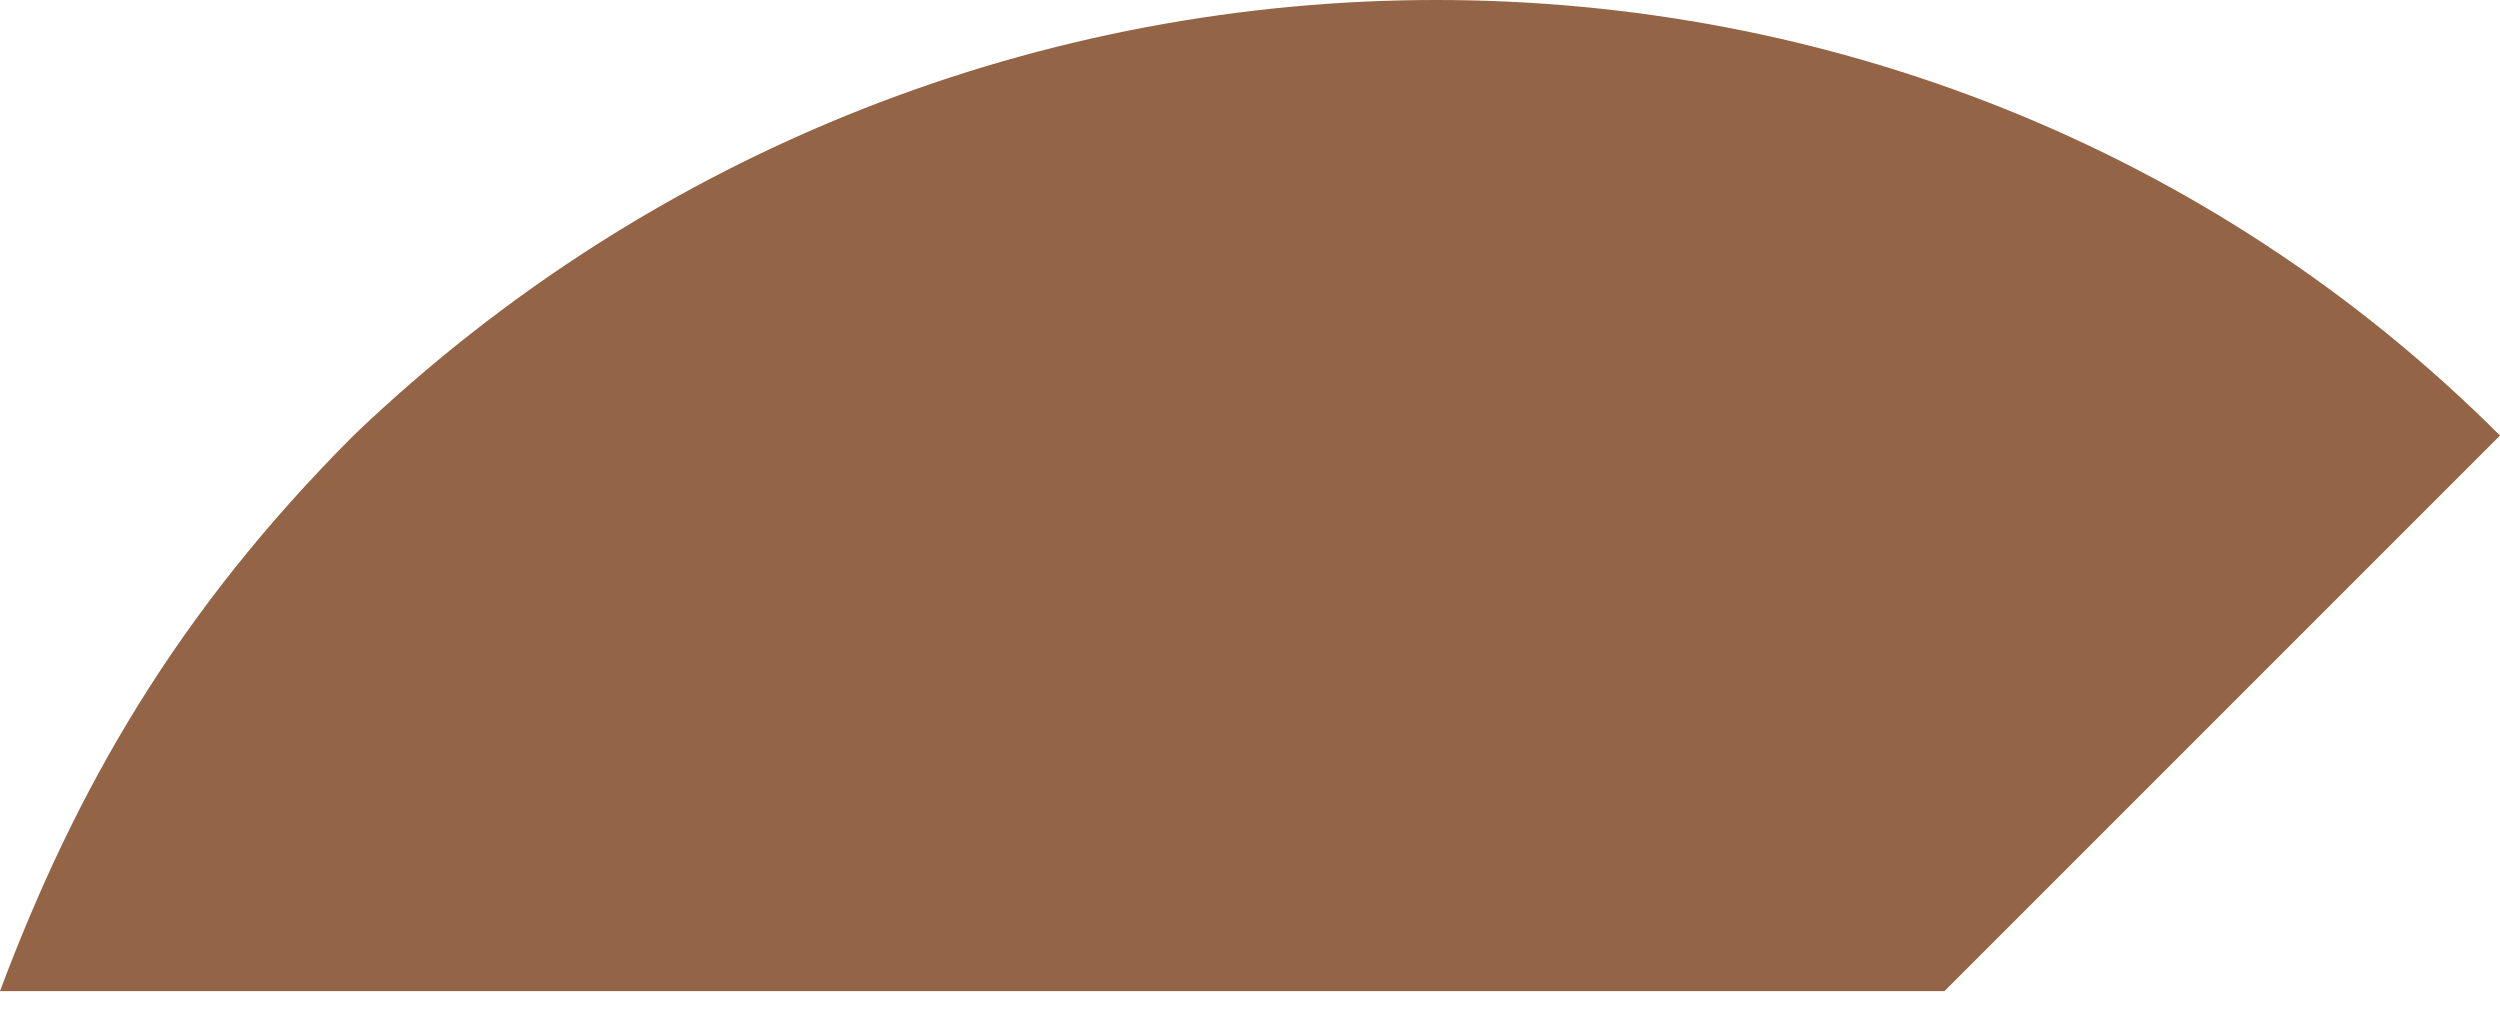
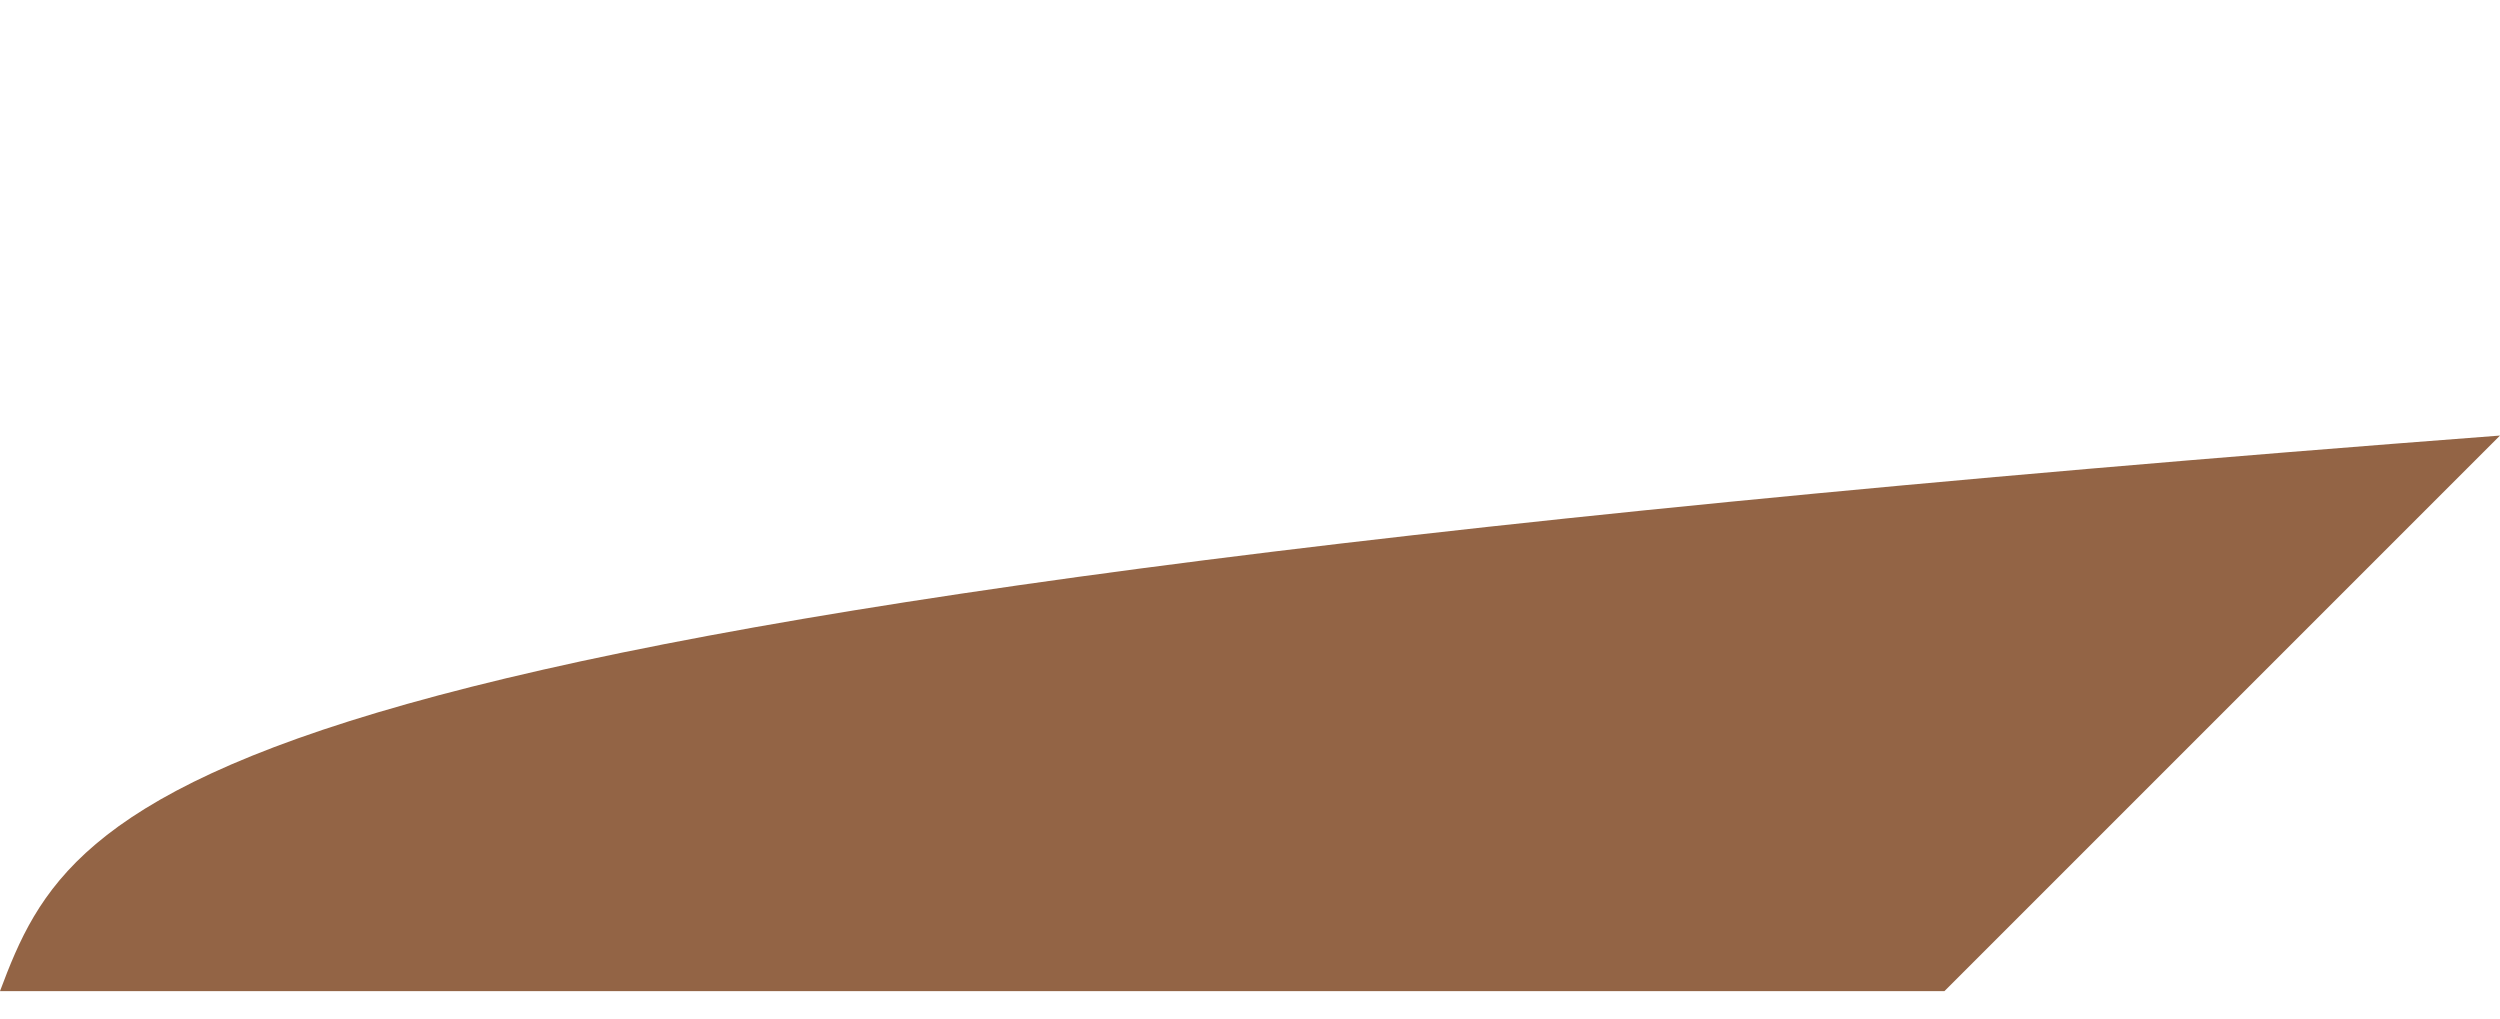
<svg xmlns="http://www.w3.org/2000/svg" width="27" height="11" viewBox="0 0 27 11" fill="none">
-   <path d="M21 10.704L27 4.704C20.727 -1.568 10.364 -1.568 3.818 4.704C1.909 6.614 0.818 8.523 0 10.704H21Z" fill="#936445" />
+   <path d="M21 10.704L27 4.704C1.909 6.614 0.818 8.523 0 10.704H21Z" fill="#936445" />
</svg>